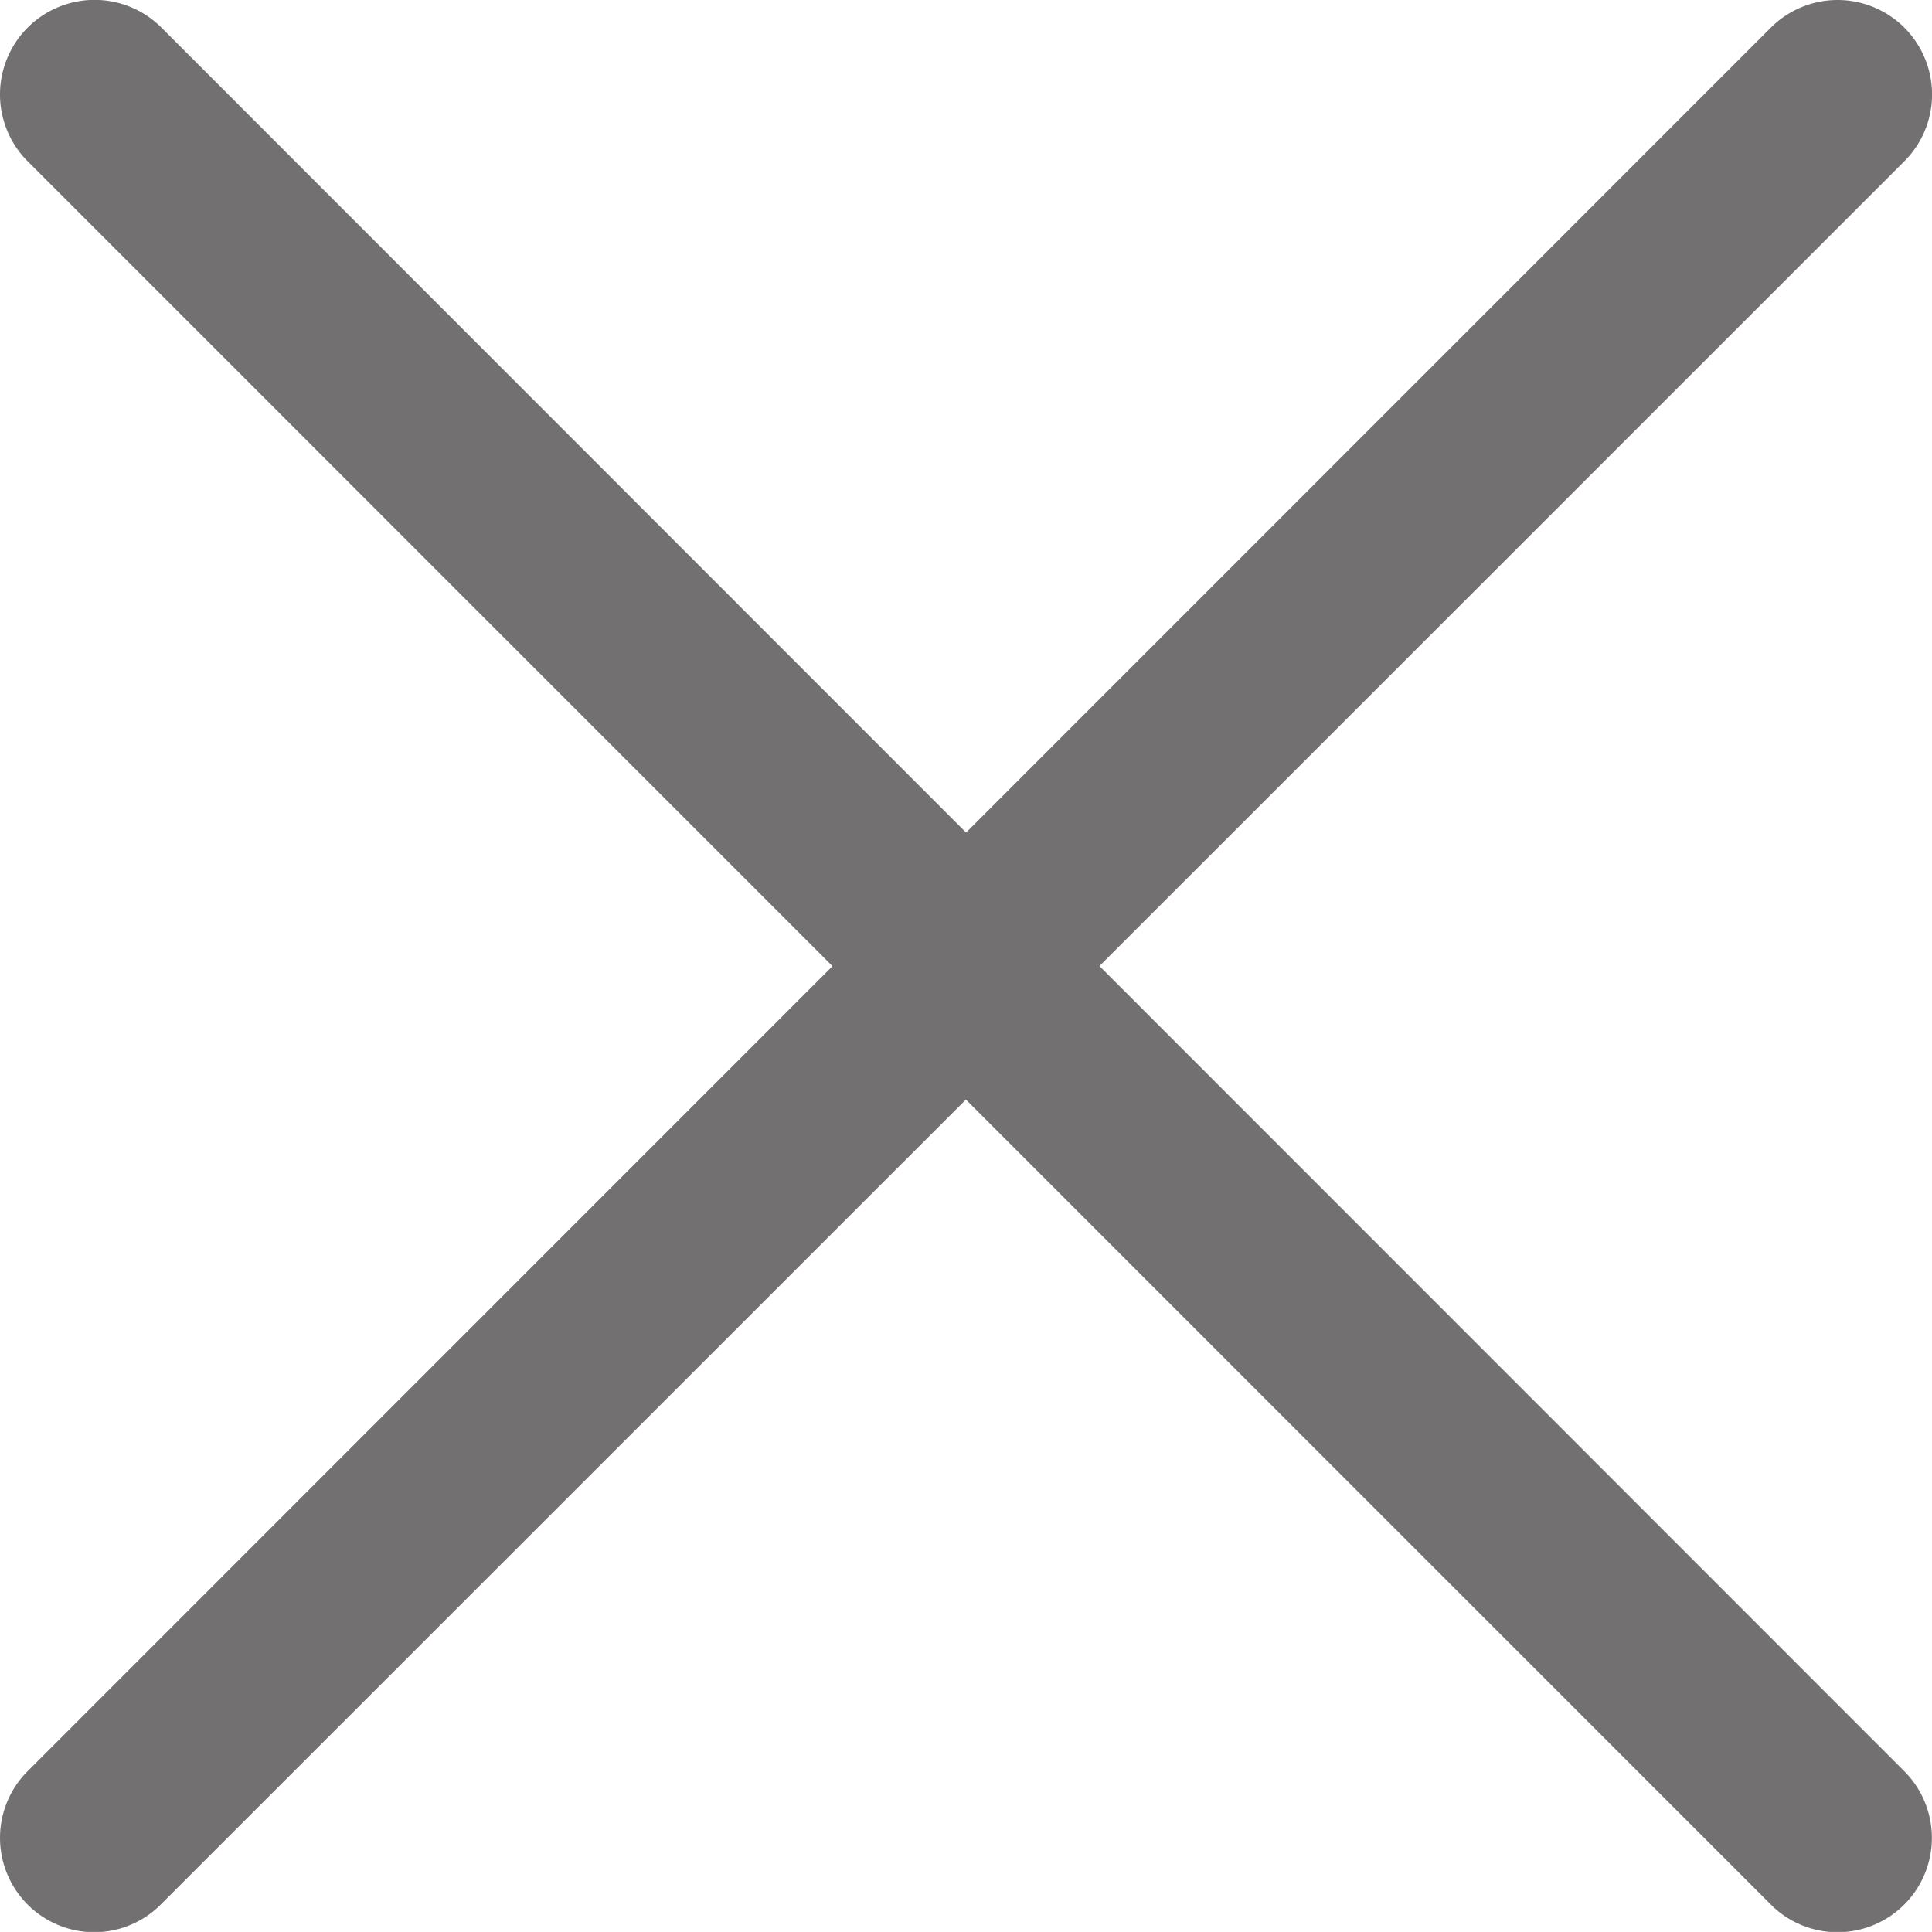
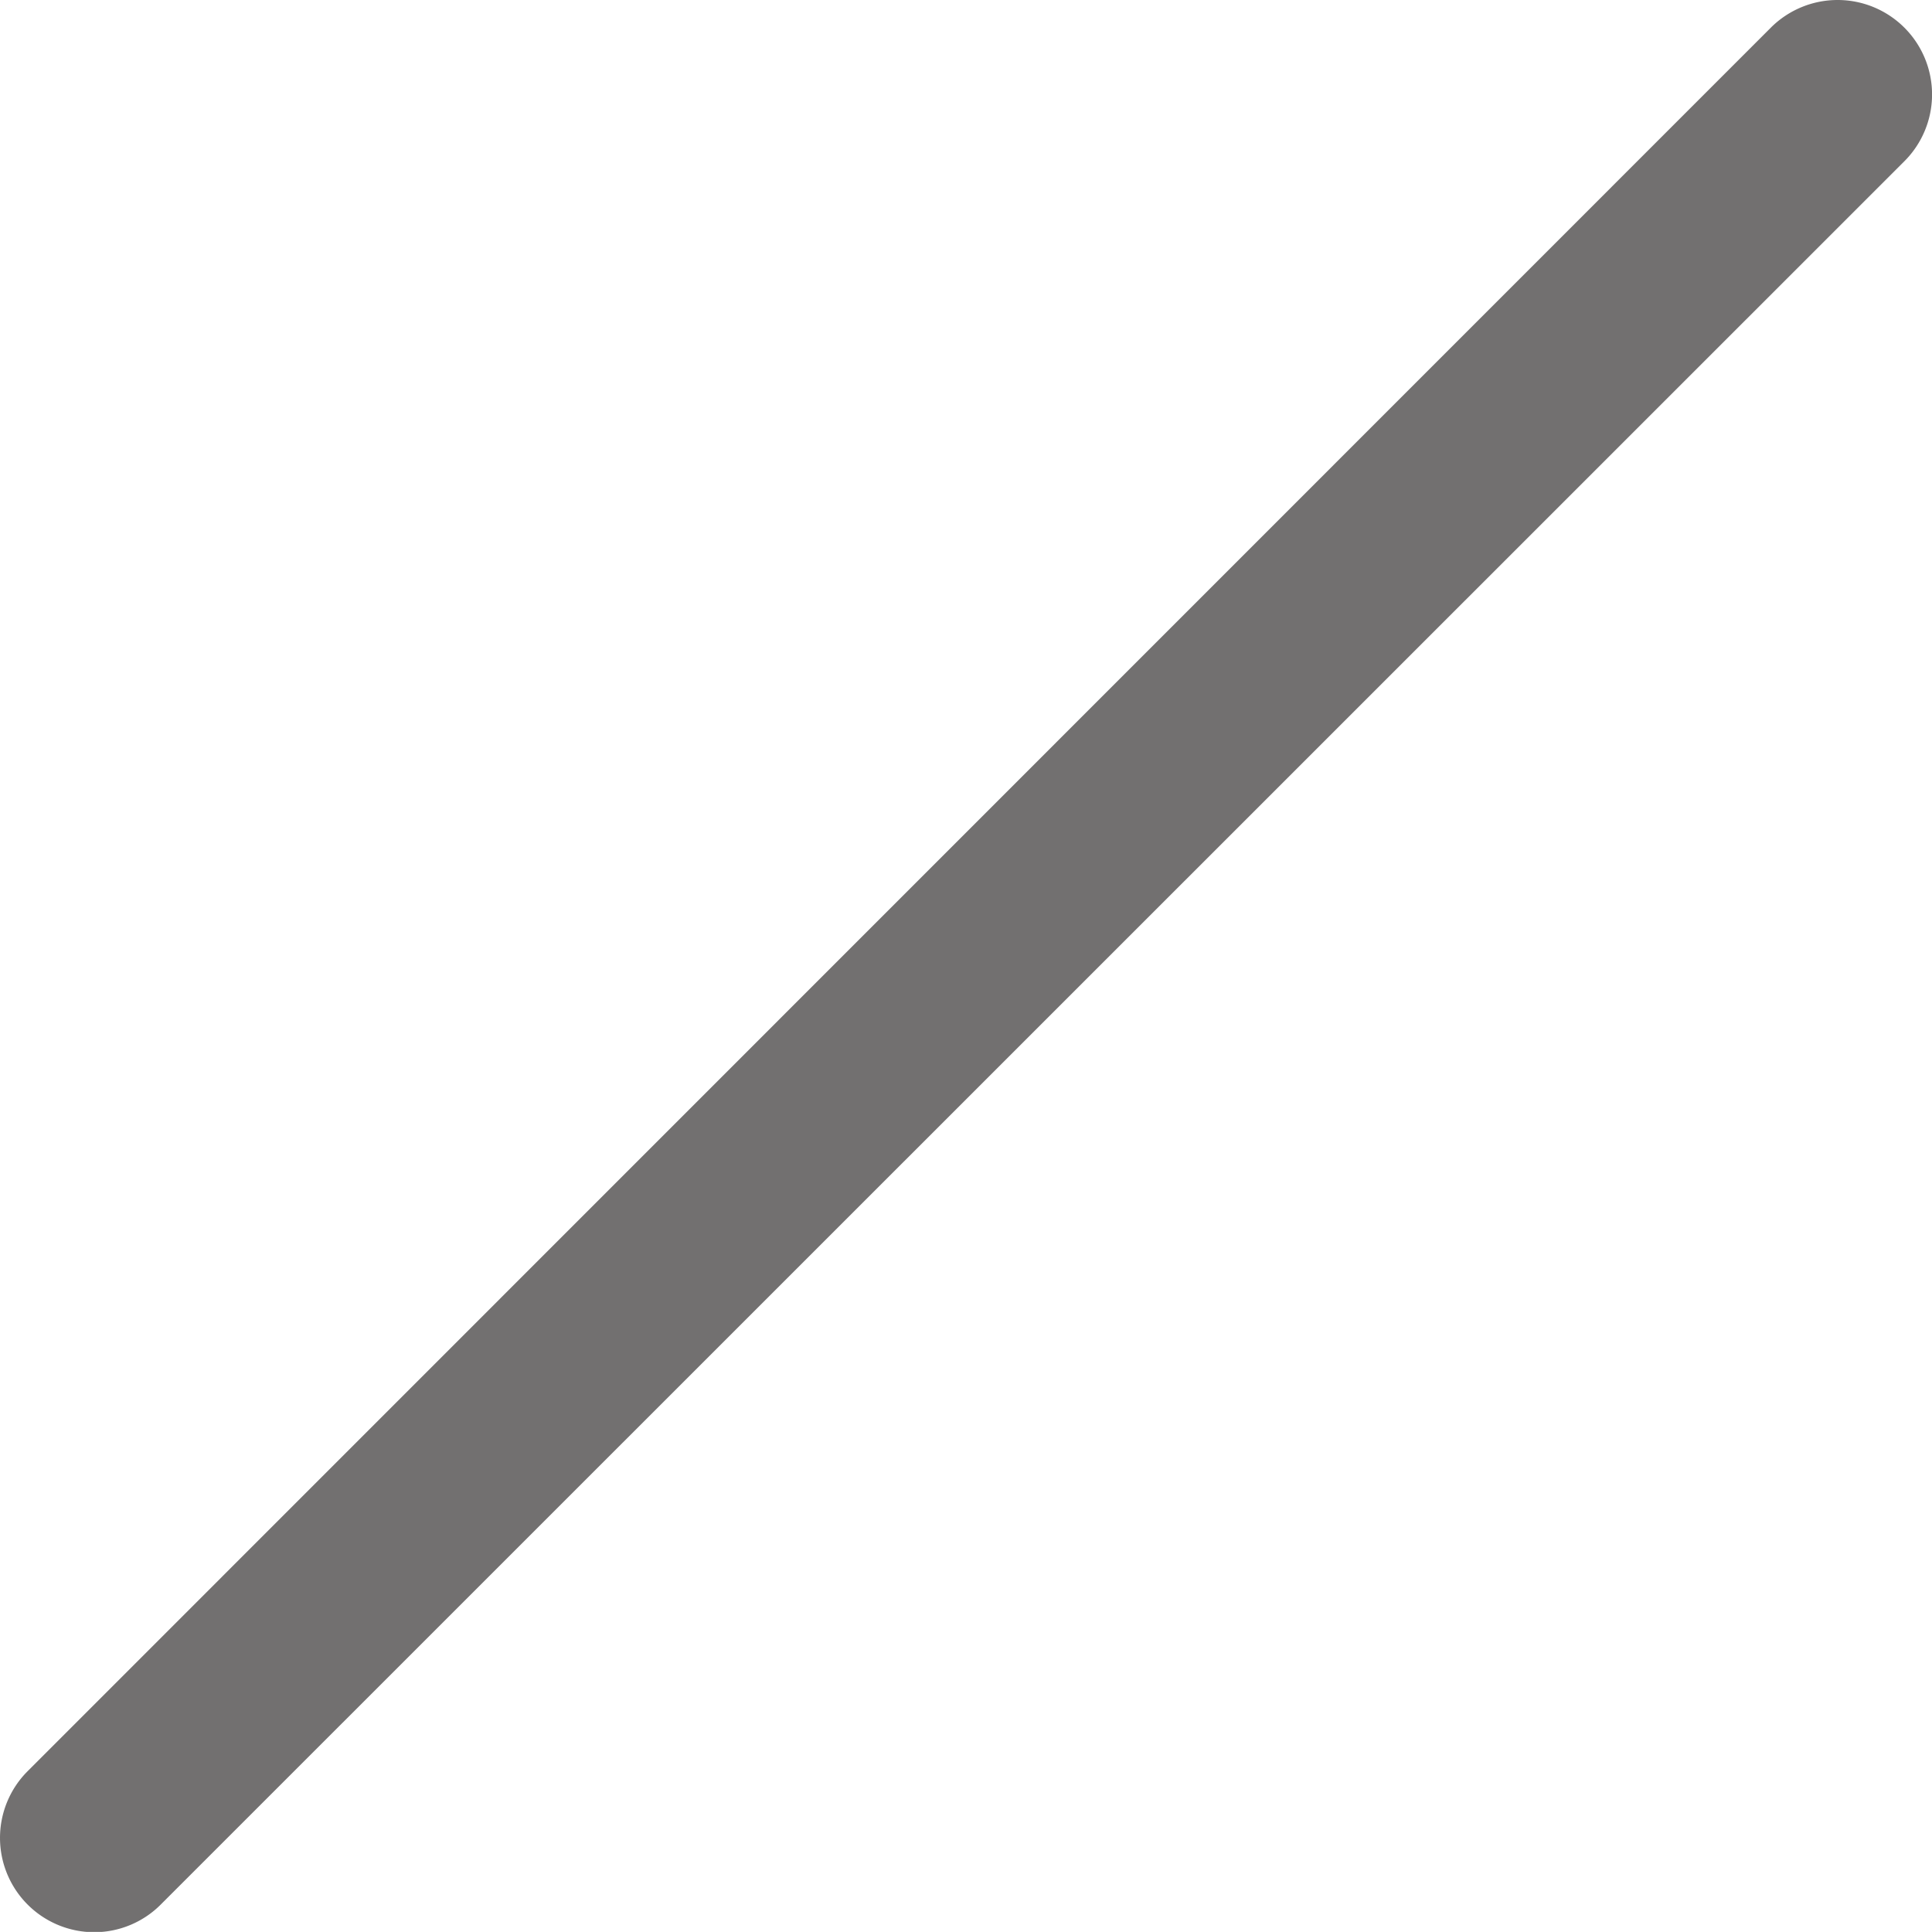
<svg xmlns="http://www.w3.org/2000/svg" id="Icon.close" width="18.001" height="18" viewBox="0 0 18.001 18">
  <defs>
    <style>
            .cls-2{fill:#727070}
        </style>
  </defs>
  <path id="Path_214" d="M.873 18a.879.879 0 0 1-.622-1.5L16.494.254A.879.879 0 1 1 17.737 1.5L1.495 17.739A.876.876 0 0 1 .873 18z" class="cls-2" transform="translate(.006 .003)" />
-   <path id="Path_215" d="M17.118 18a.876.876 0 0 1-.622-.257L.254 1.5A.879.879 0 1 1 1.5.254L17.739 16.5a.879.879 0 0 1-.622 1.5z" class="cls-2" transform="translate(.004 .003)" />
</svg>